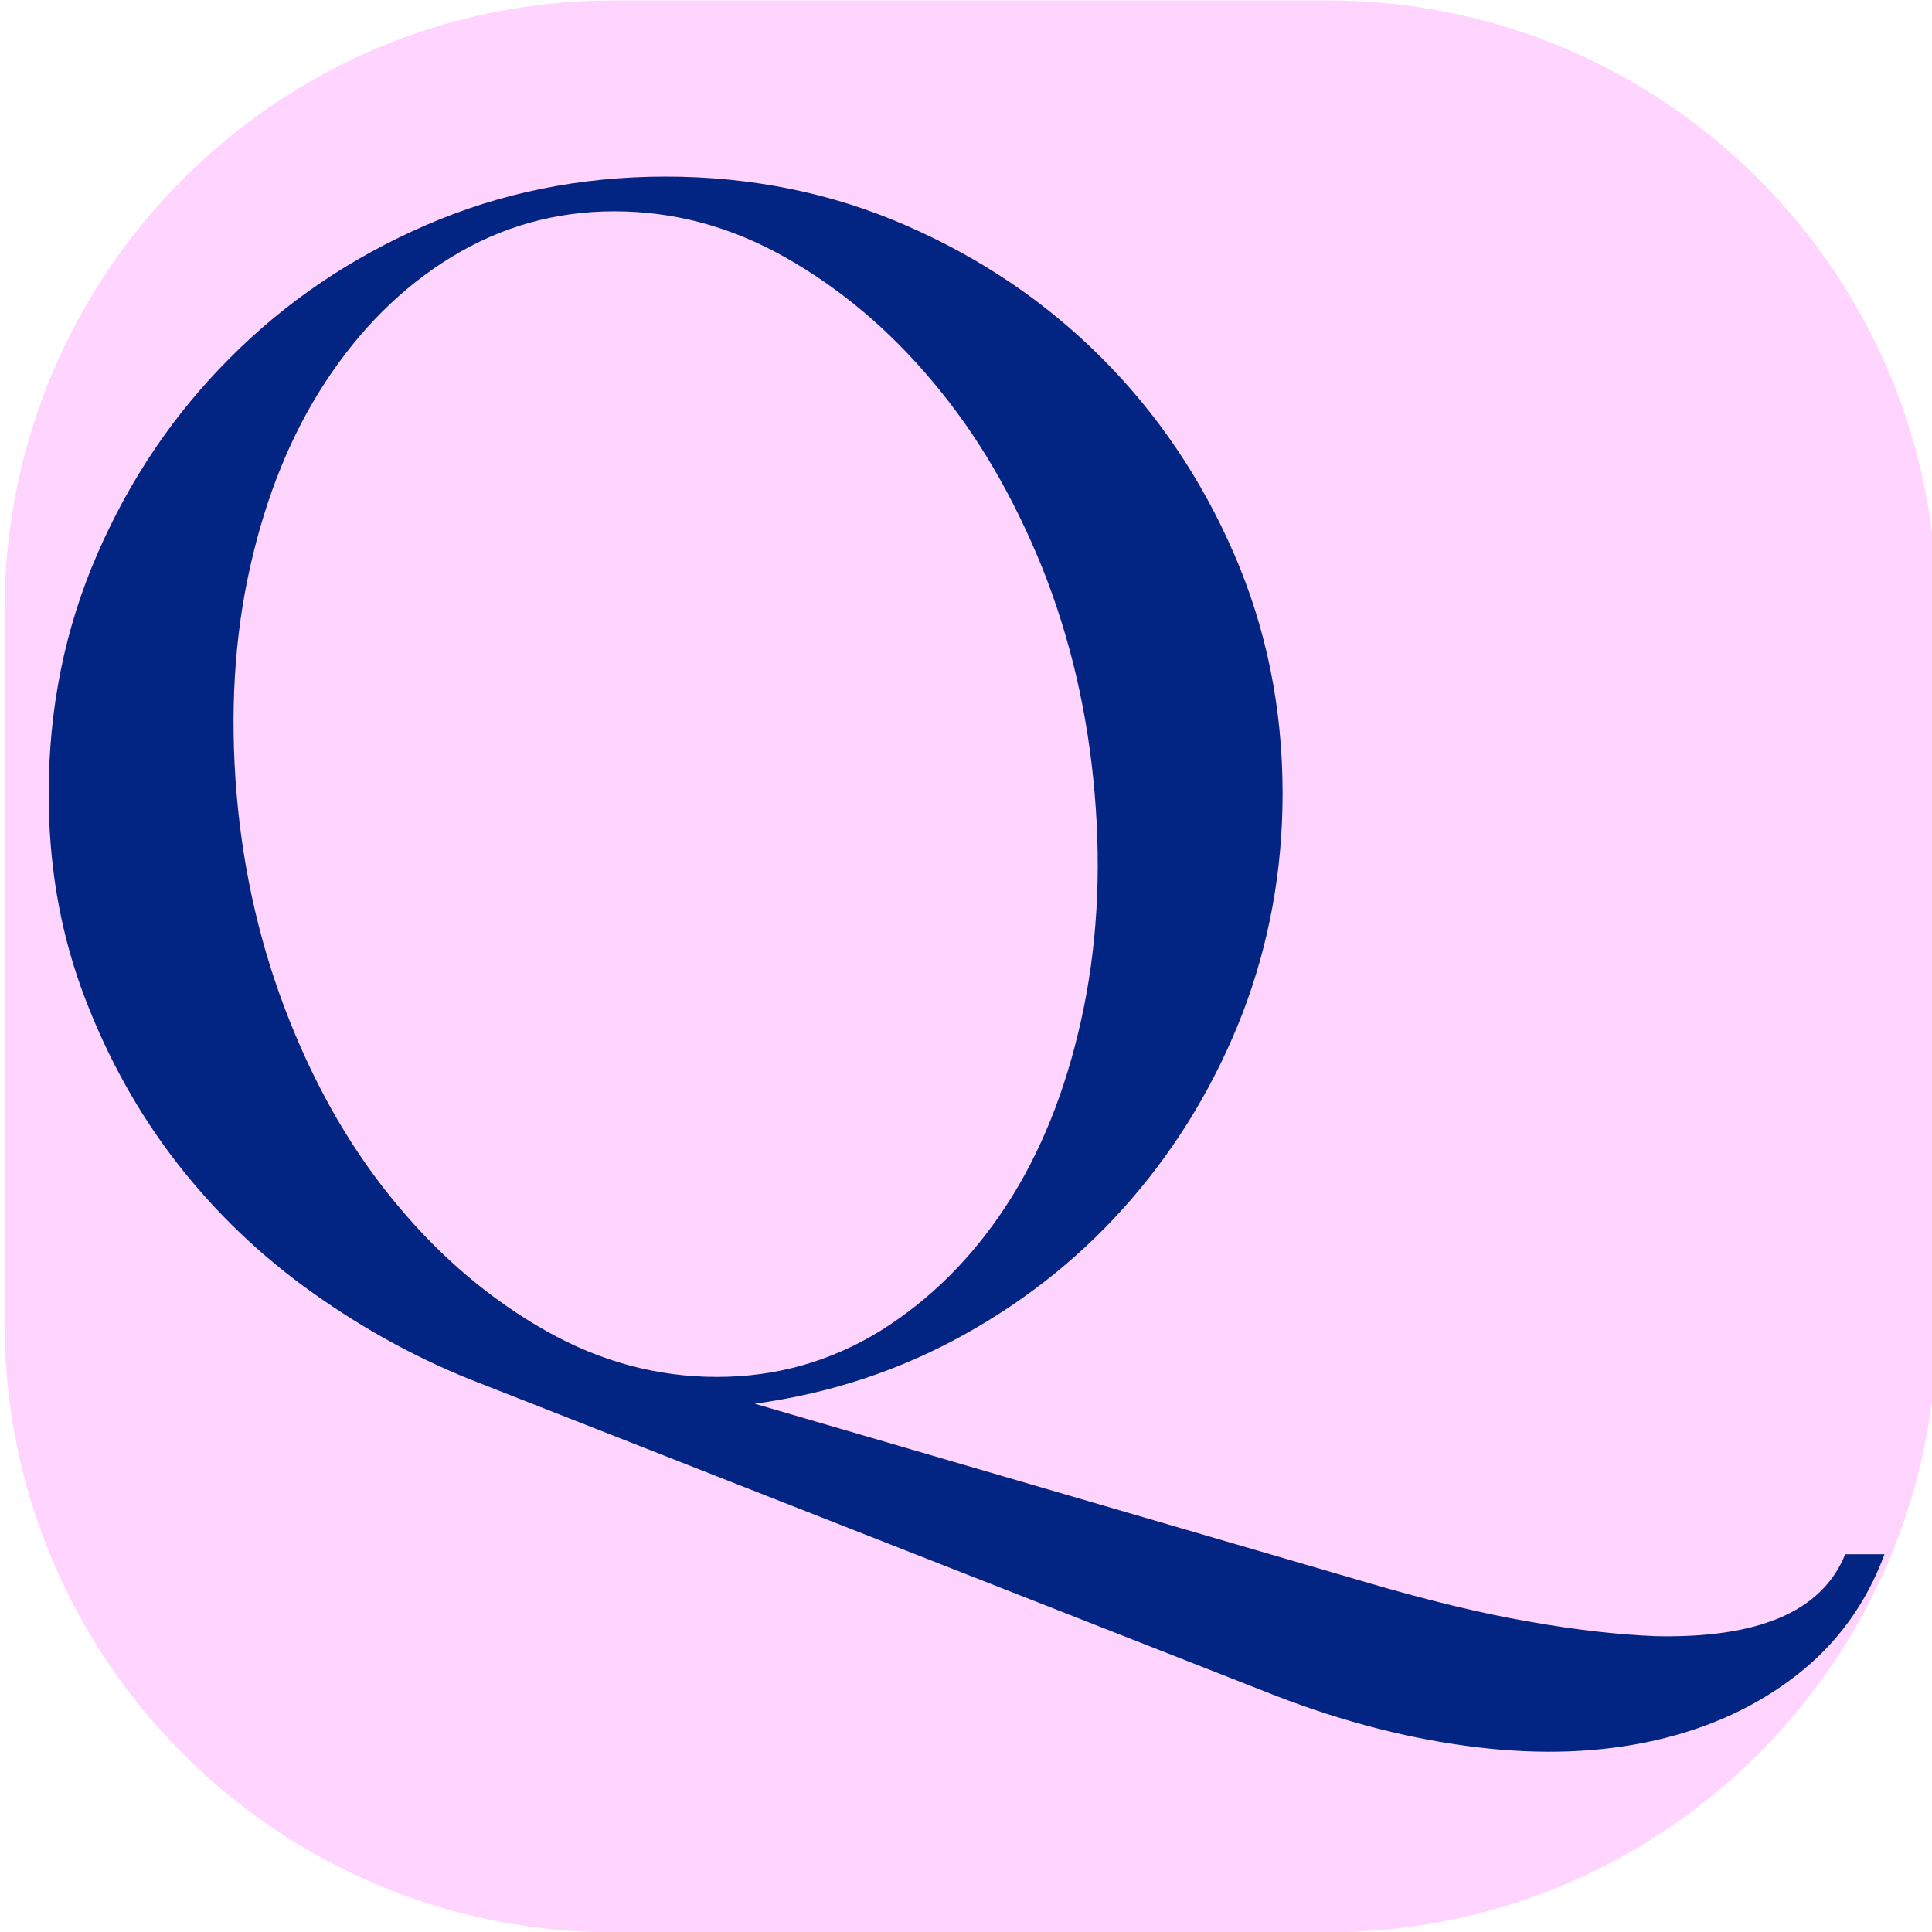
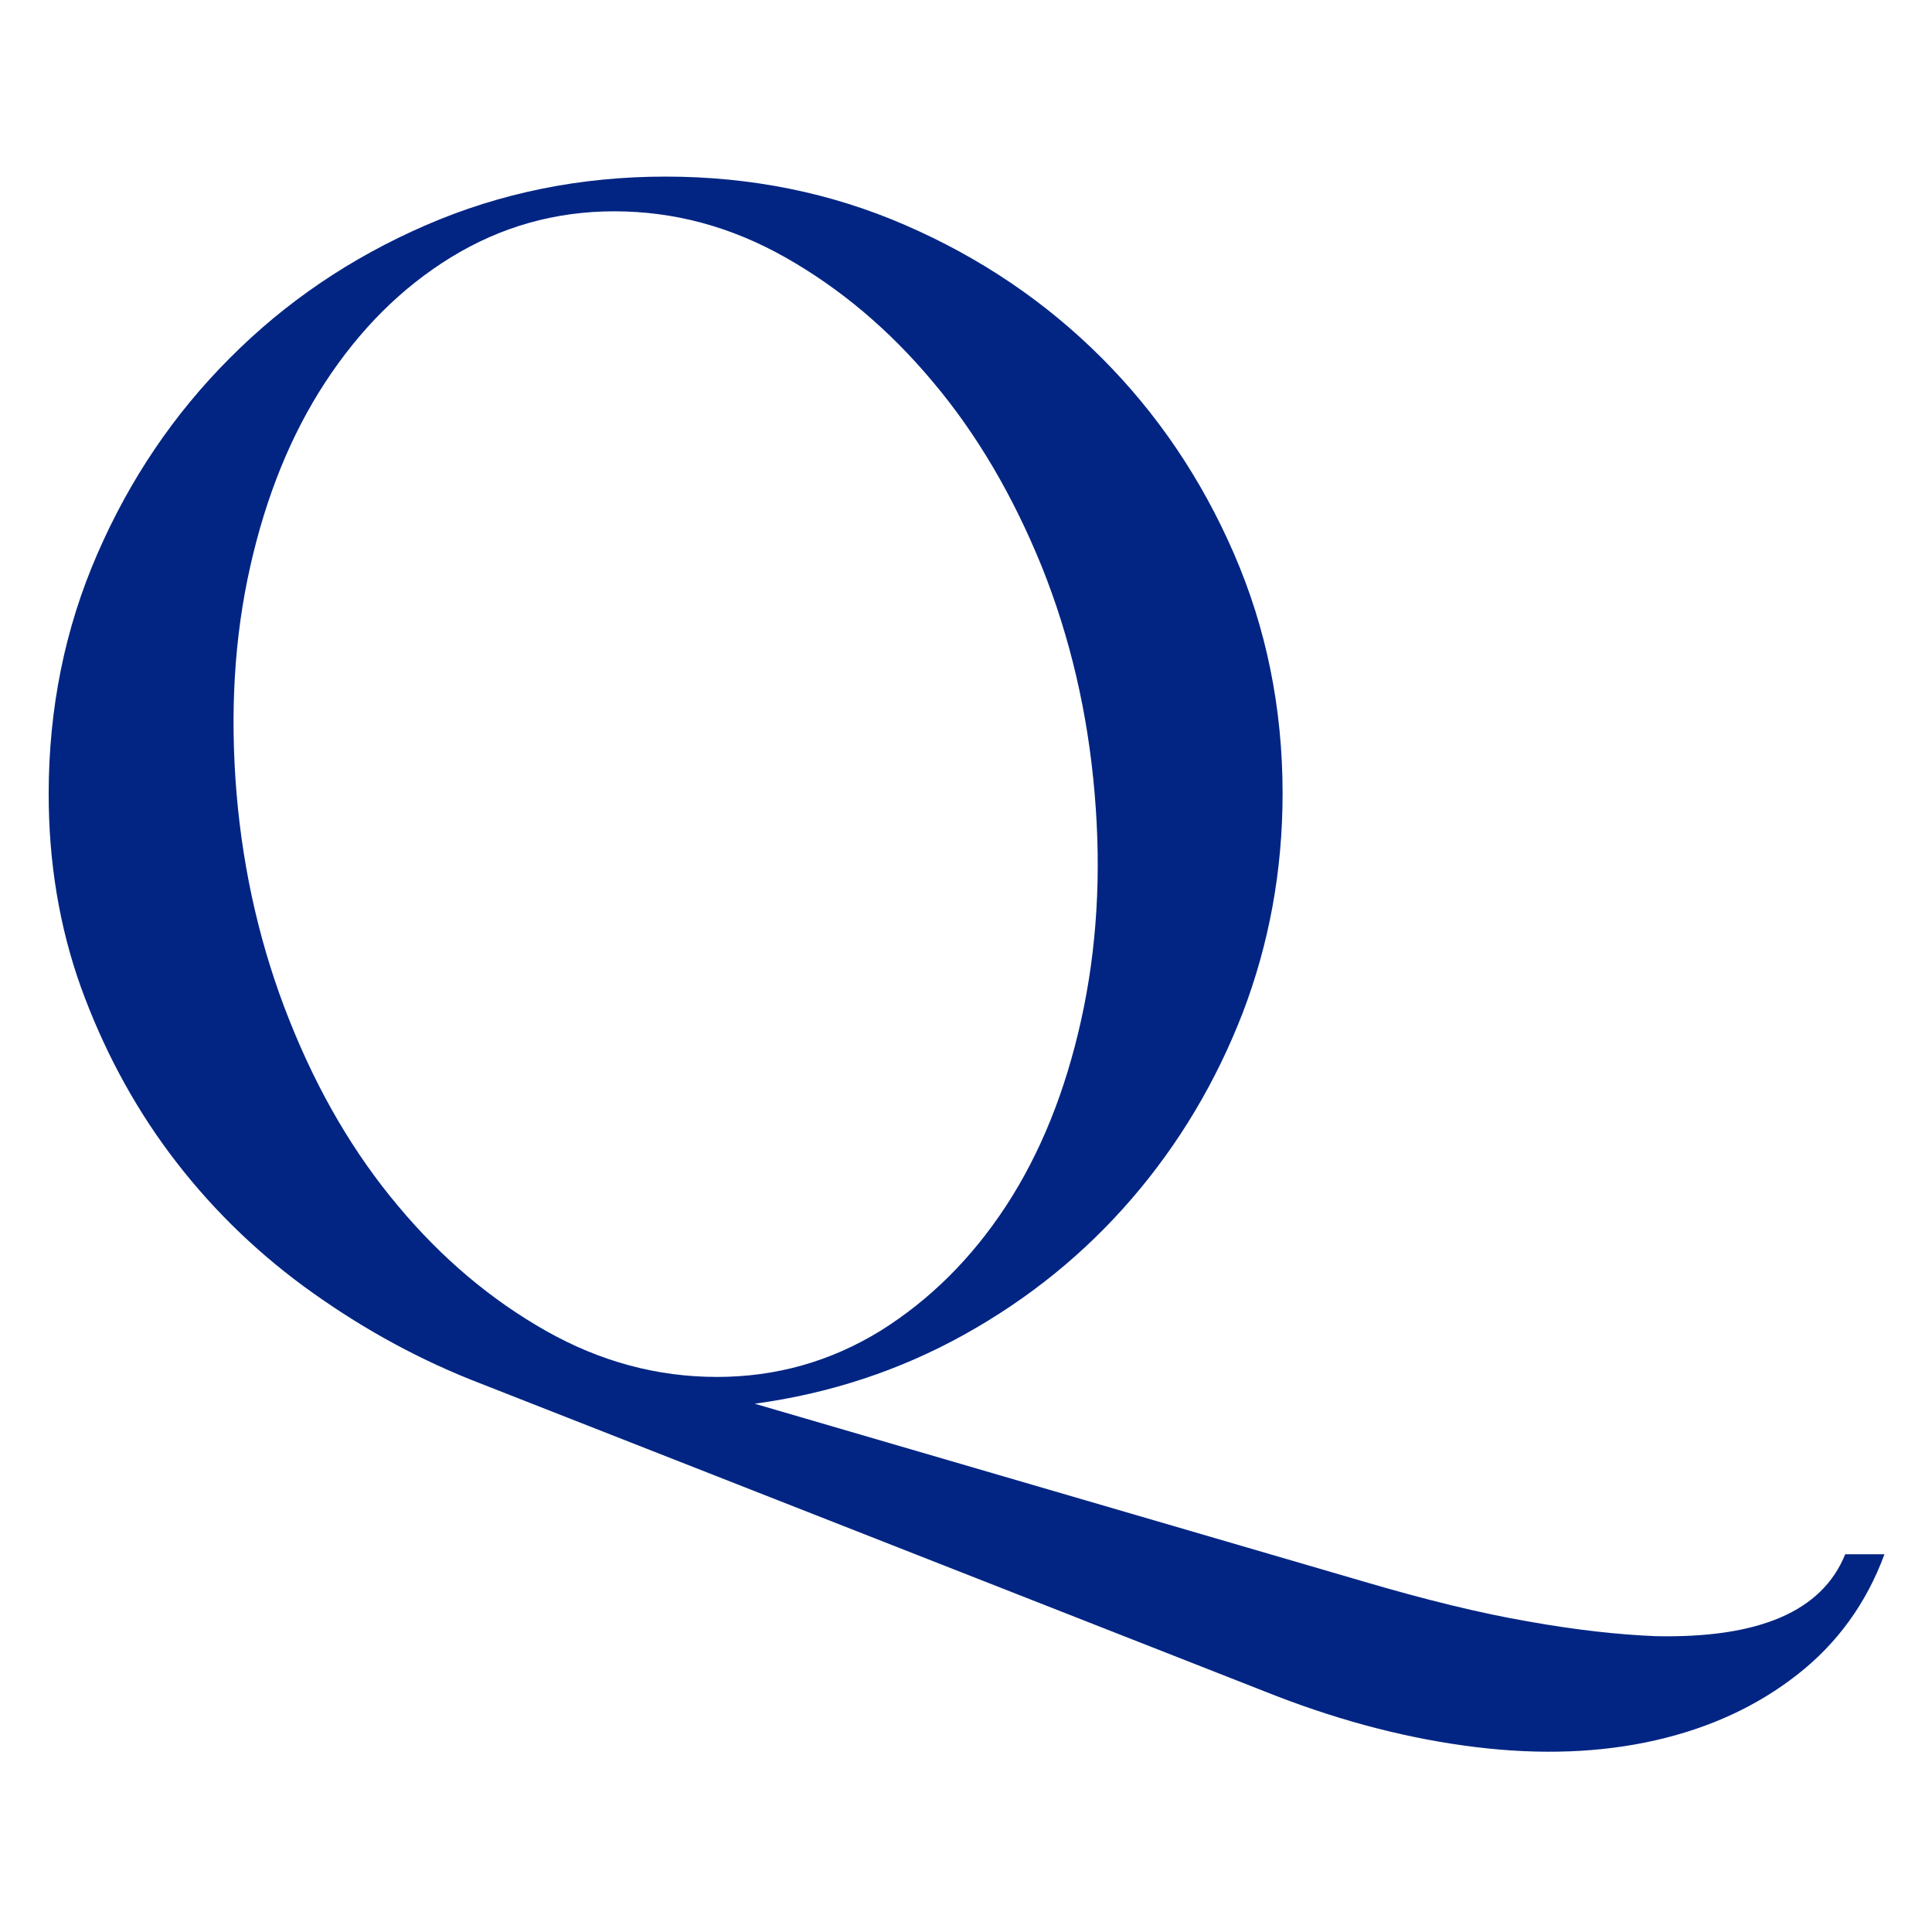
<svg xmlns="http://www.w3.org/2000/svg" id="Layer_1" x="0px" y="0px" viewBox="0 0 512 512" style="enable-background:new 0 0 512 512;" xml:space="preserve">
  <style type="text/css"> .st0{fill:#FFD5FF;} .st1{fill:#022583;} </style>
-   <path class="st0" d="M351.8,512.1H162.7c-89.2,0-161.5-72.3-161.5-161.5v-189C1.3,72.4,73.5,0.1,162.7,0.1h189.1 c89.2,0,161.5,72.3,161.5,161.5v189.1C513.3,439.8,441,512.1,351.8,512.1z" />
  <path class="st1" d="M12.9,210.4c0-22.6,4.3-43.9,12.9-63.6c8.6-19.8,20.3-37.1,35.1-51.9C75.7,80,93,68.3,112.8,59.7 s41-12.9,63.6-12.9s43.9,4.3,63.6,12.9c19.8,8.6,37.1,20.3,51.9,35.1s26.5,32.1,35.1,51.9s12.9,41,12.9,63.6 c0,20.5-3.6,39.9-10.6,58.2c-7.1,18.3-16.9,34.7-29.4,49.2s-27.3,26.5-44.4,36S219.9,369.3,200,372l161.3,47.1 c16.3,4.8,30.9,8.4,43.7,10.6c12.8,2.3,24.1,3.5,33.7,3.9c27.5,0.6,44.2-6.6,50.3-21.7h10.4c-4.8,13-12.5,23.6-23.1,31.9 s-23.1,14.1-37.6,17.4s-30.4,3.9-47.6,1.8s-34.9-6.6-53-13.6l-213.4-83.8c-15.7-6.3-30.4-14.6-44.2-24.7 c-13.6-10-25.5-21.8-35.5-35.2s-17.8-28.2-23.6-44.2C15.7,245.5,12.9,228.5,12.9,210.4z M62.7,210.4c1.8,21.1,6.5,41.2,14,60 c7.5,18.9,17.1,35.3,28.8,49.2c11.6,13.9,24.7,24.9,39.2,33.1s29.6,12.2,45.3,12.2s30.1-4.1,43.3-12.2c13.1-8.2,24.2-19.2,33.3-33.1 s15.7-30.3,19.9-49.2c4.2-18.9,5.4-38.9,3.6-60c-1.8-21.4-6.5-41.5-14-60.2c-7.6-18.7-17.1-35-28.8-48.9 c-11.6-13.9-24.7-24.9-39.2-33.1S178.5,56,162.8,56s-30.1,4.1-43.3,12.2s-24.2,19.2-33.3,33.1s-15.7,30.2-19.9,48.9 C62.1,168.8,60.9,188.9,62.7,210.4z" />
</svg>